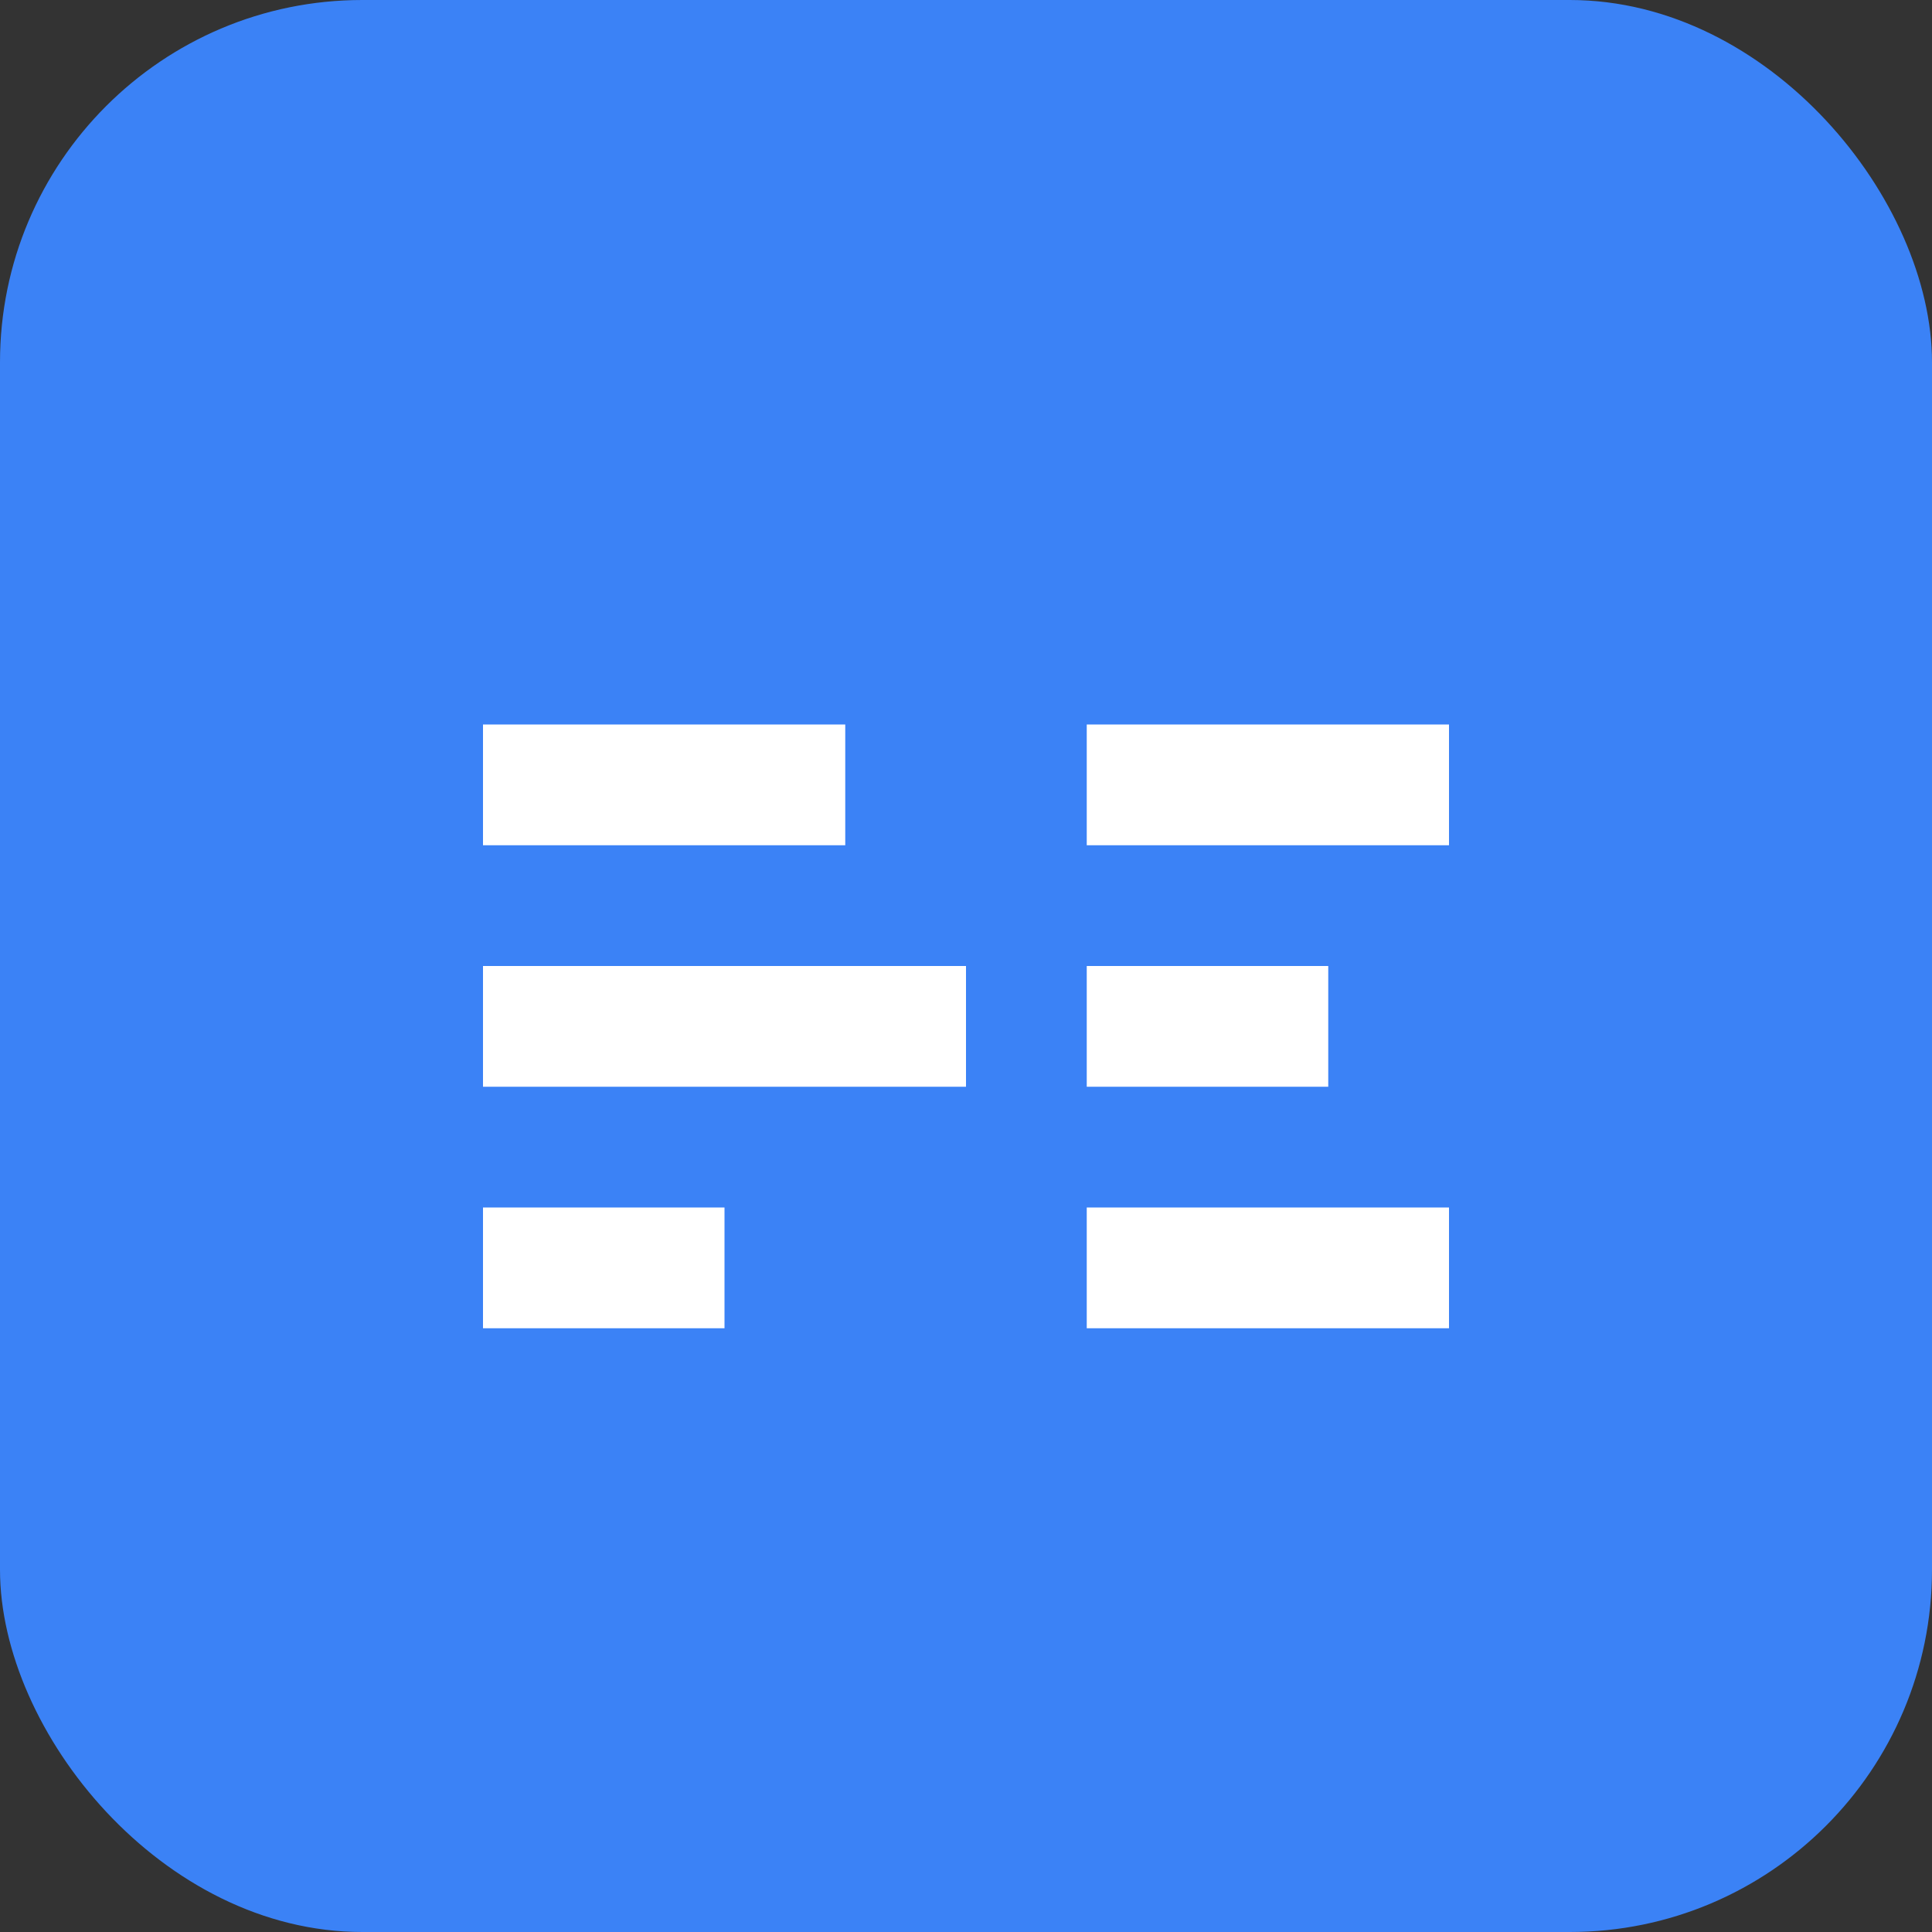
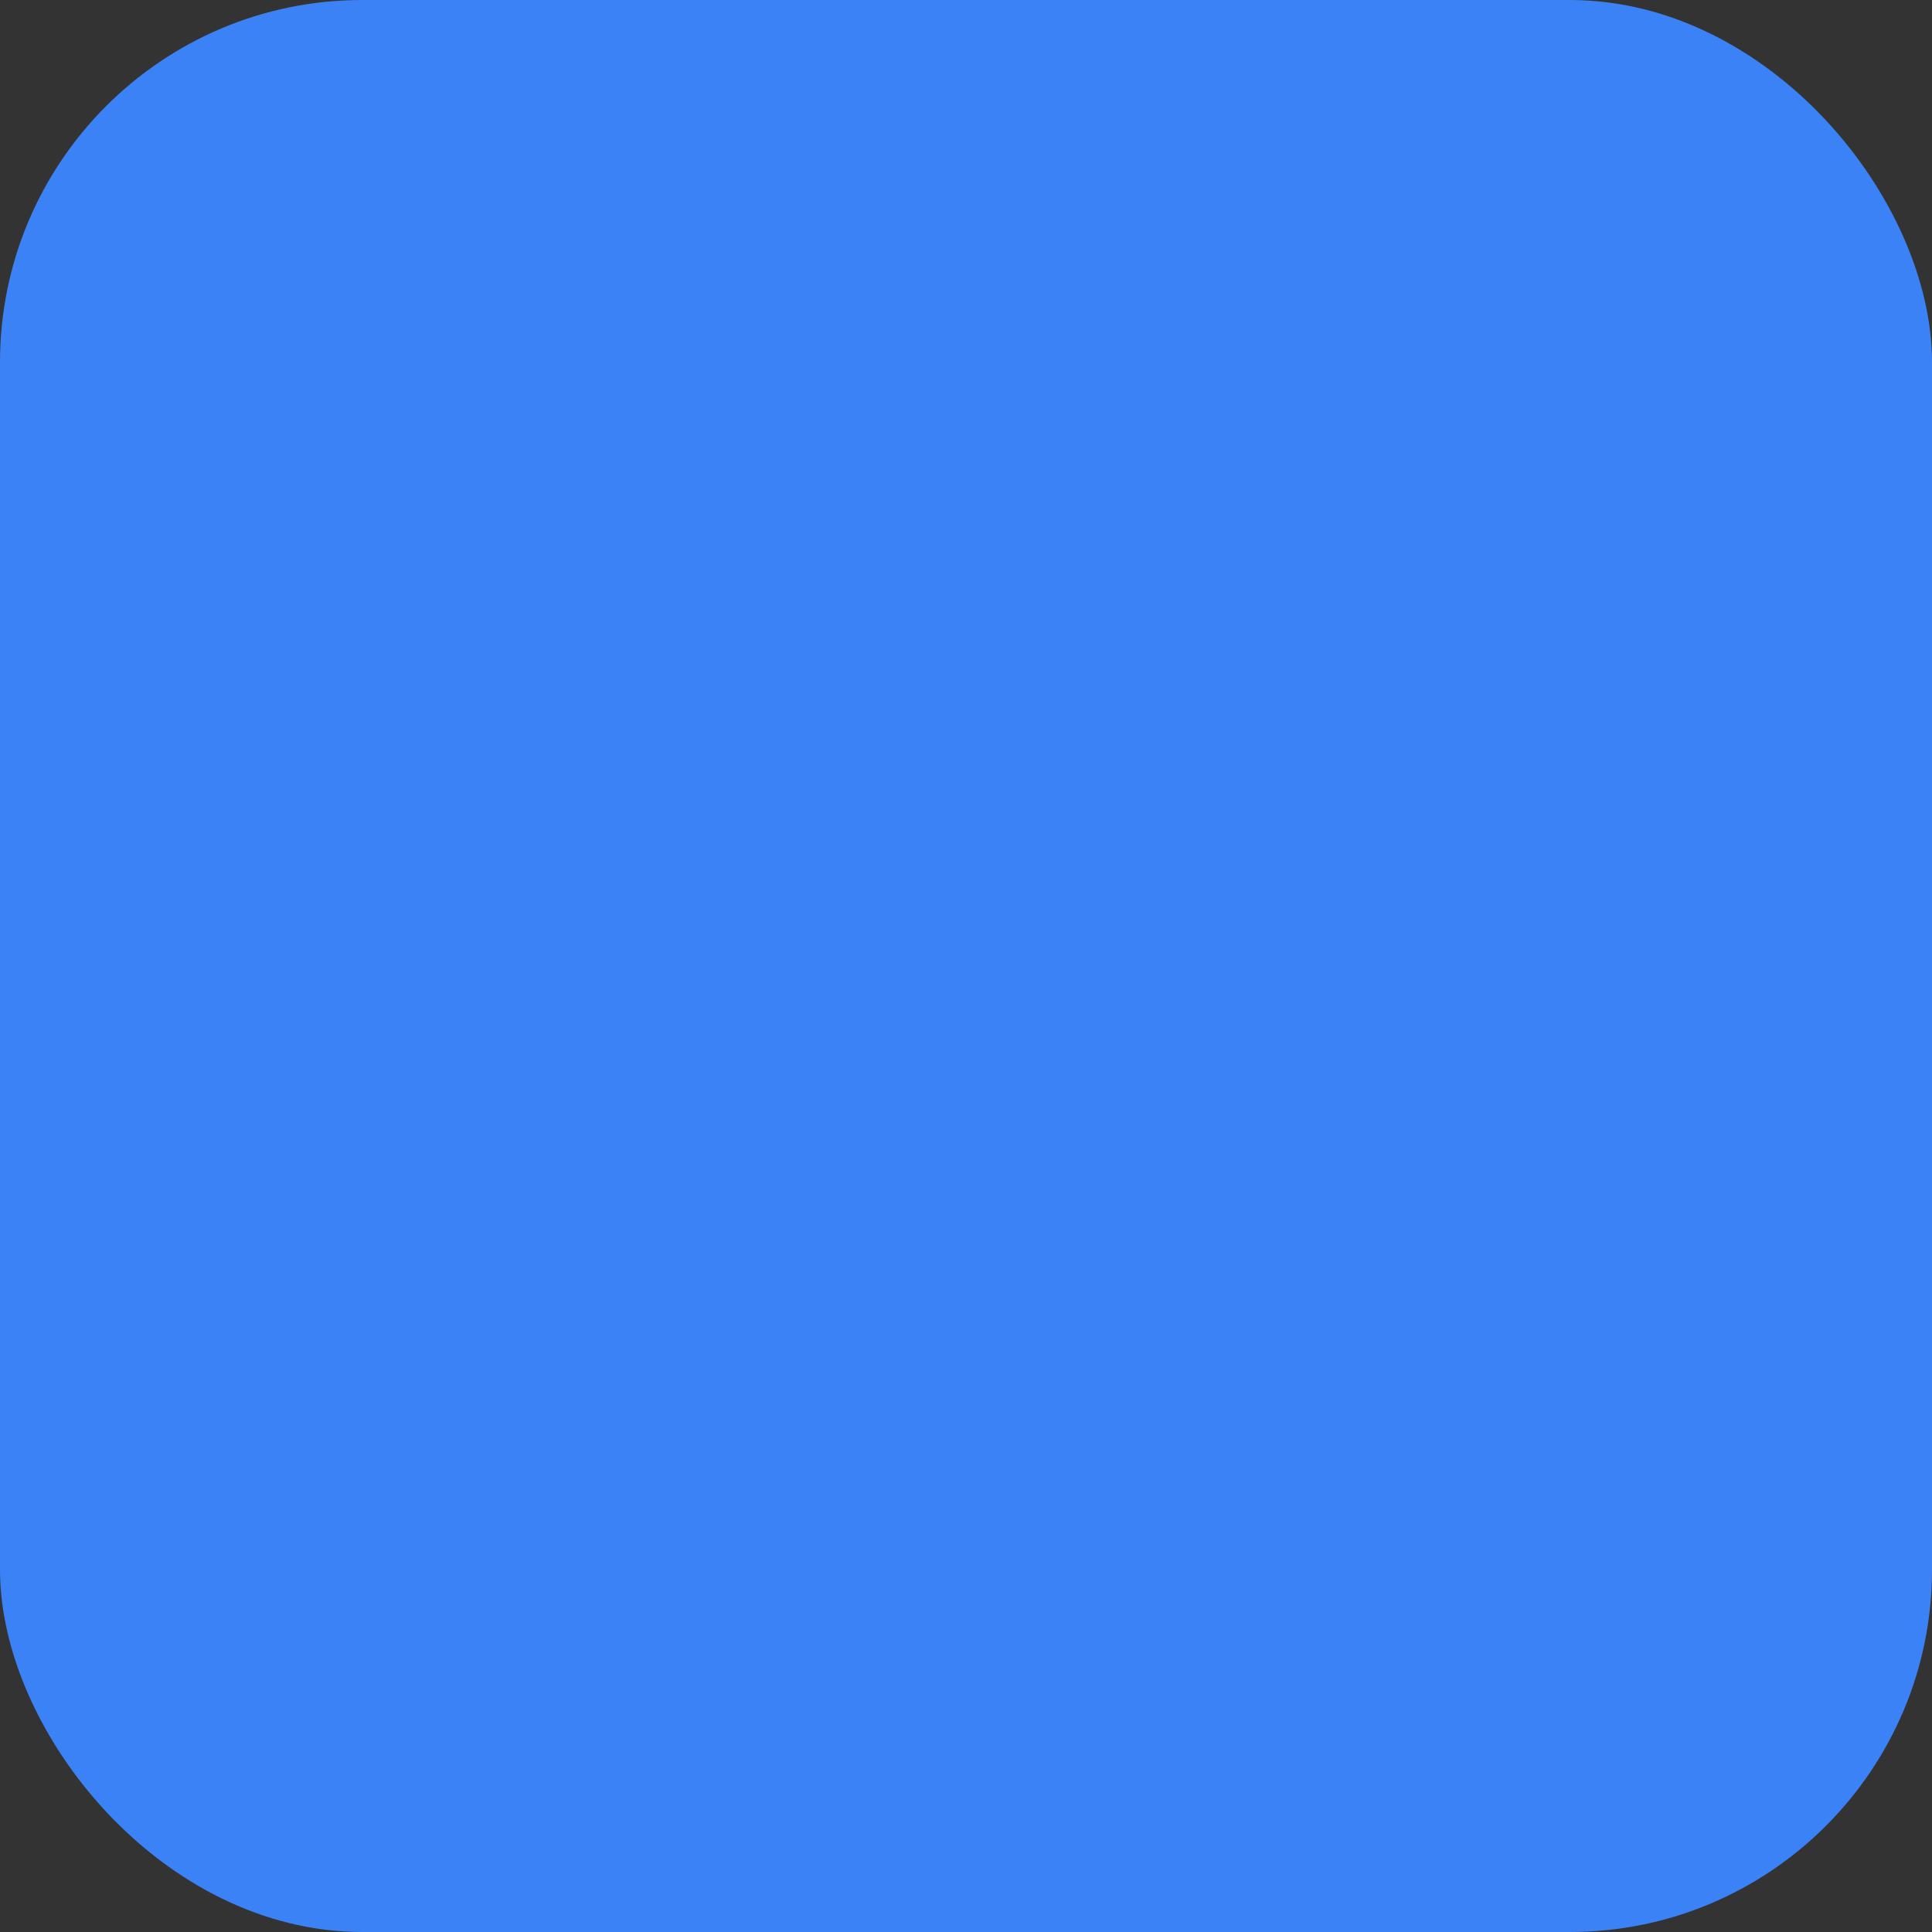
<svg xmlns="http://www.w3.org/2000/svg" width="32" height="32" viewBox="0 0 32 32" fill="none">
  <rect x="0" y="0" width="32" height="32" fill="#333333" stroke="none" />
  <rect width="32" height="32" rx="6" fill="#3B82F6" />
-   <path d="M8 12h6v2H8v-2zm0 4h8v2H8v-2zm0 4h4v2H8v-2zM18 12h6v2h-6v-2zm0 4h4v2h-4v-2zm0 4h6v2h-6v-2z" fill="white" />
</svg>